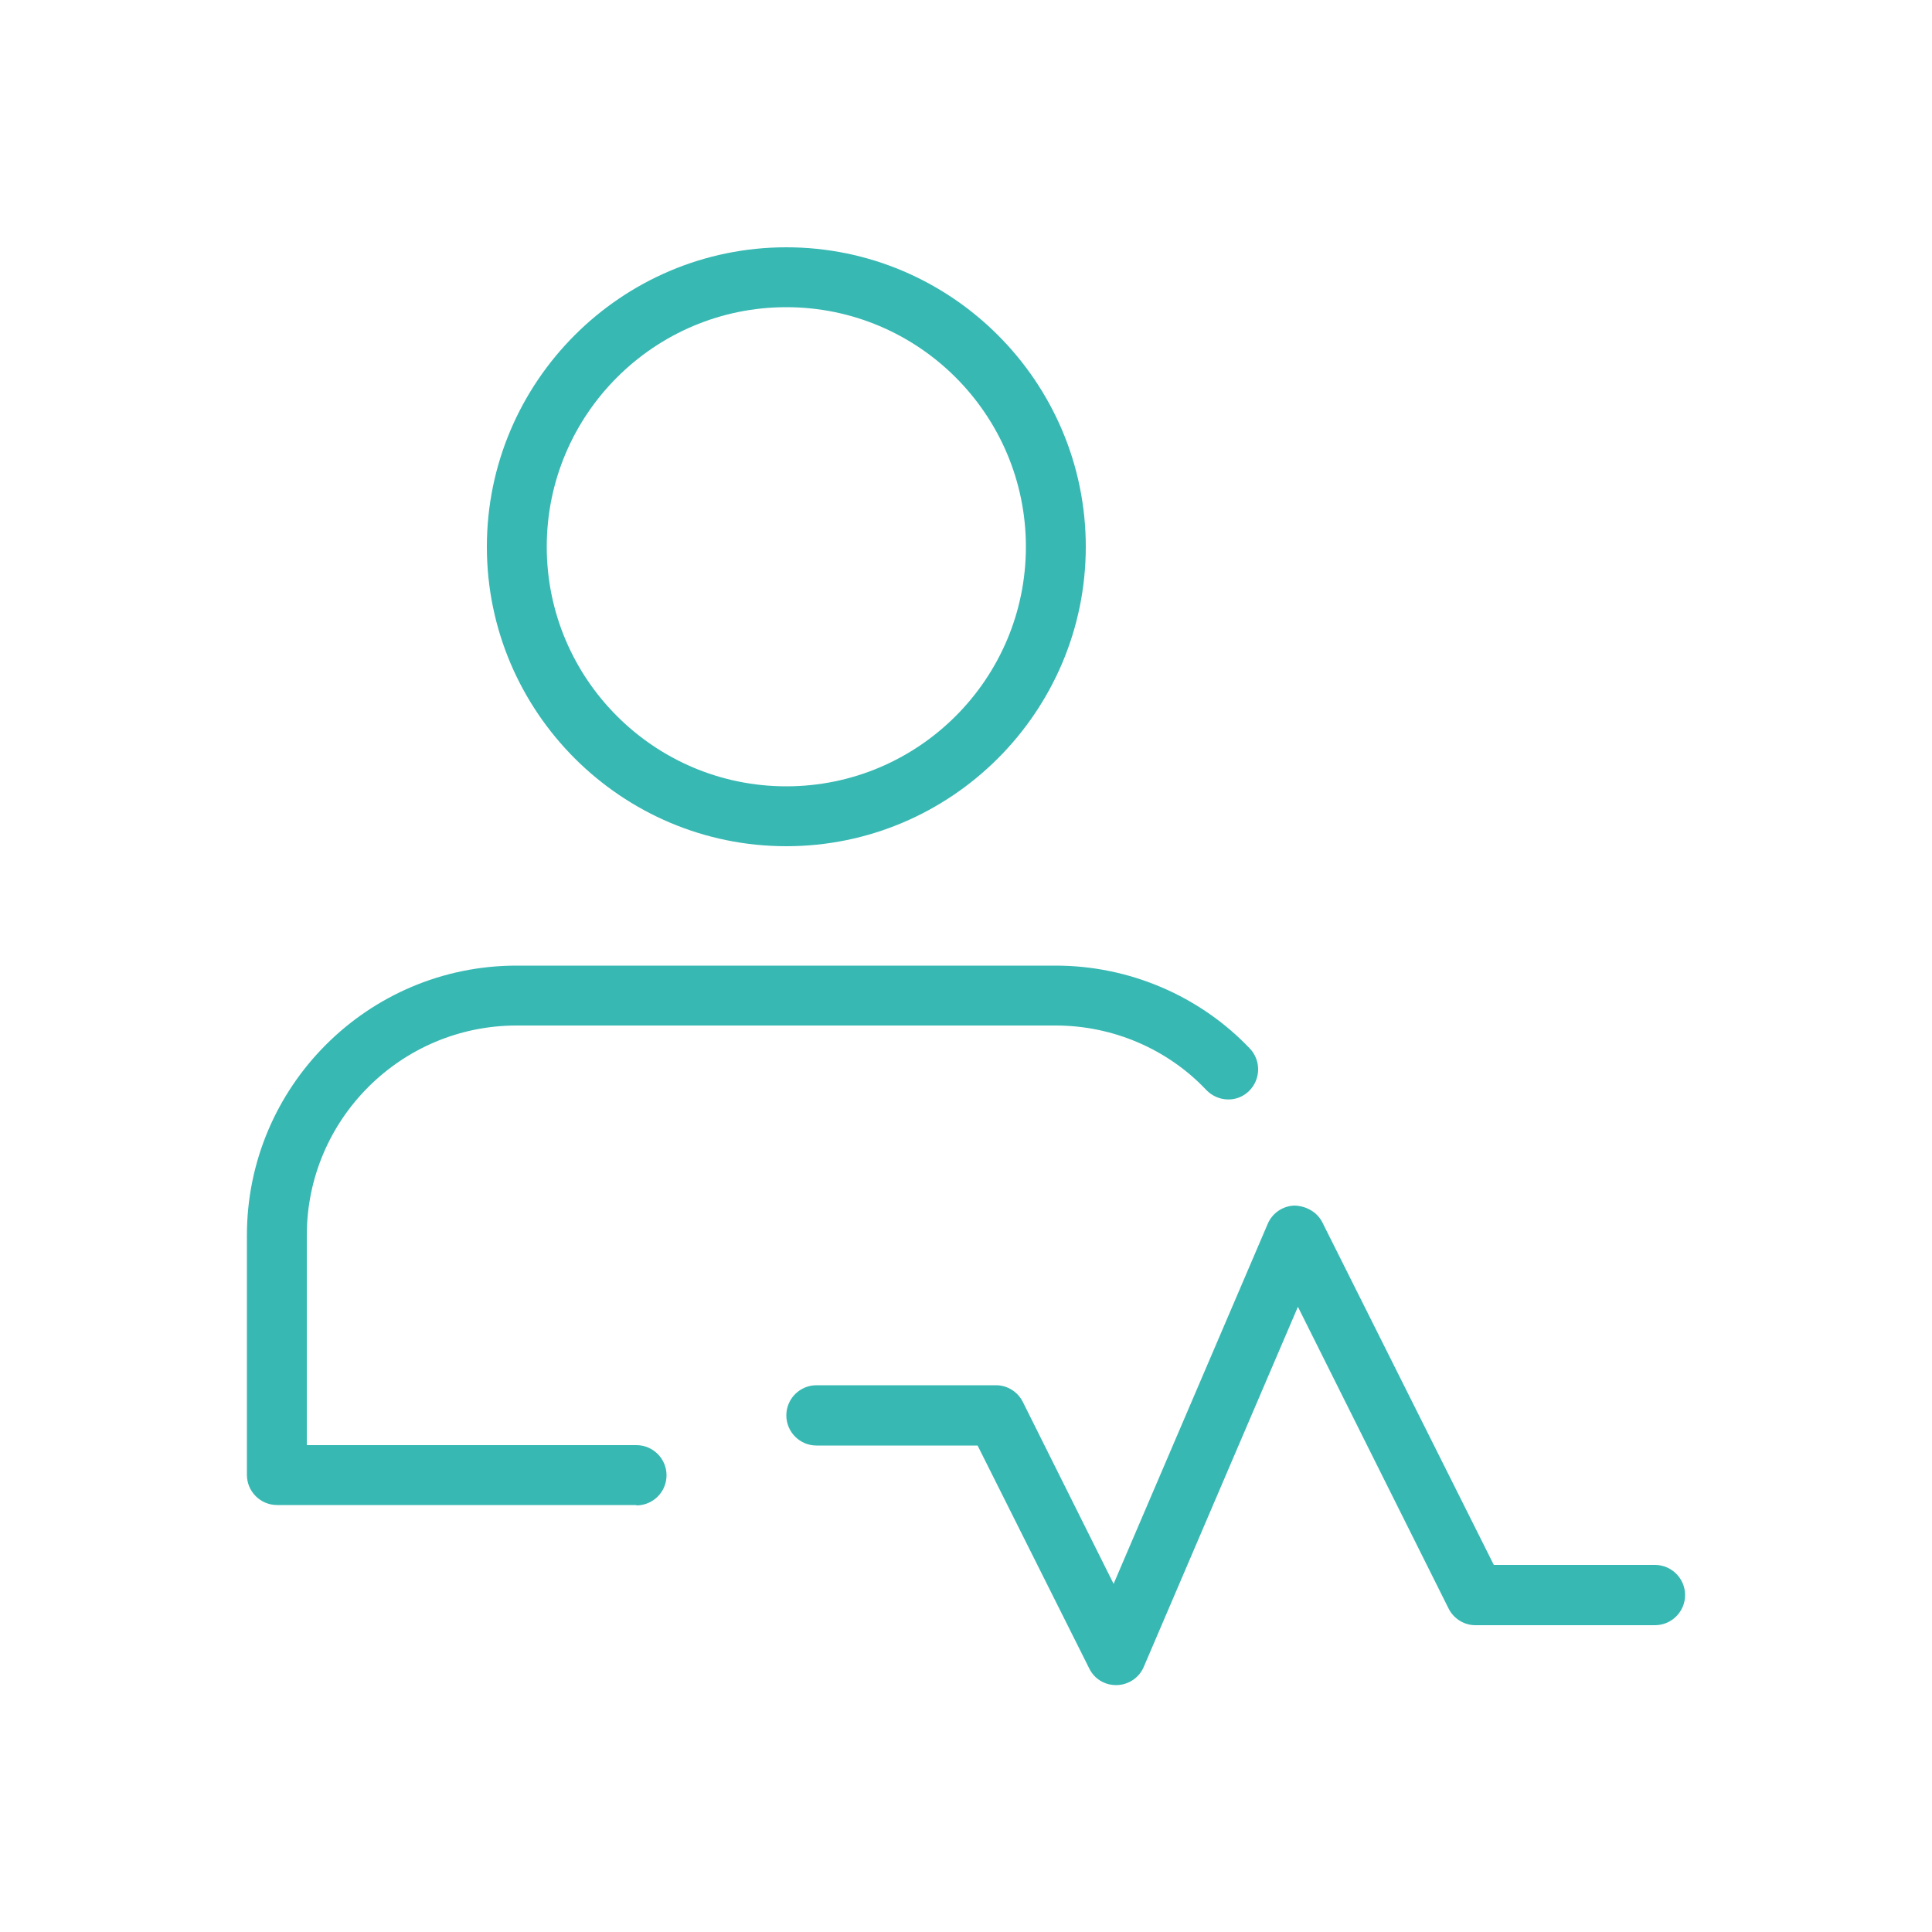
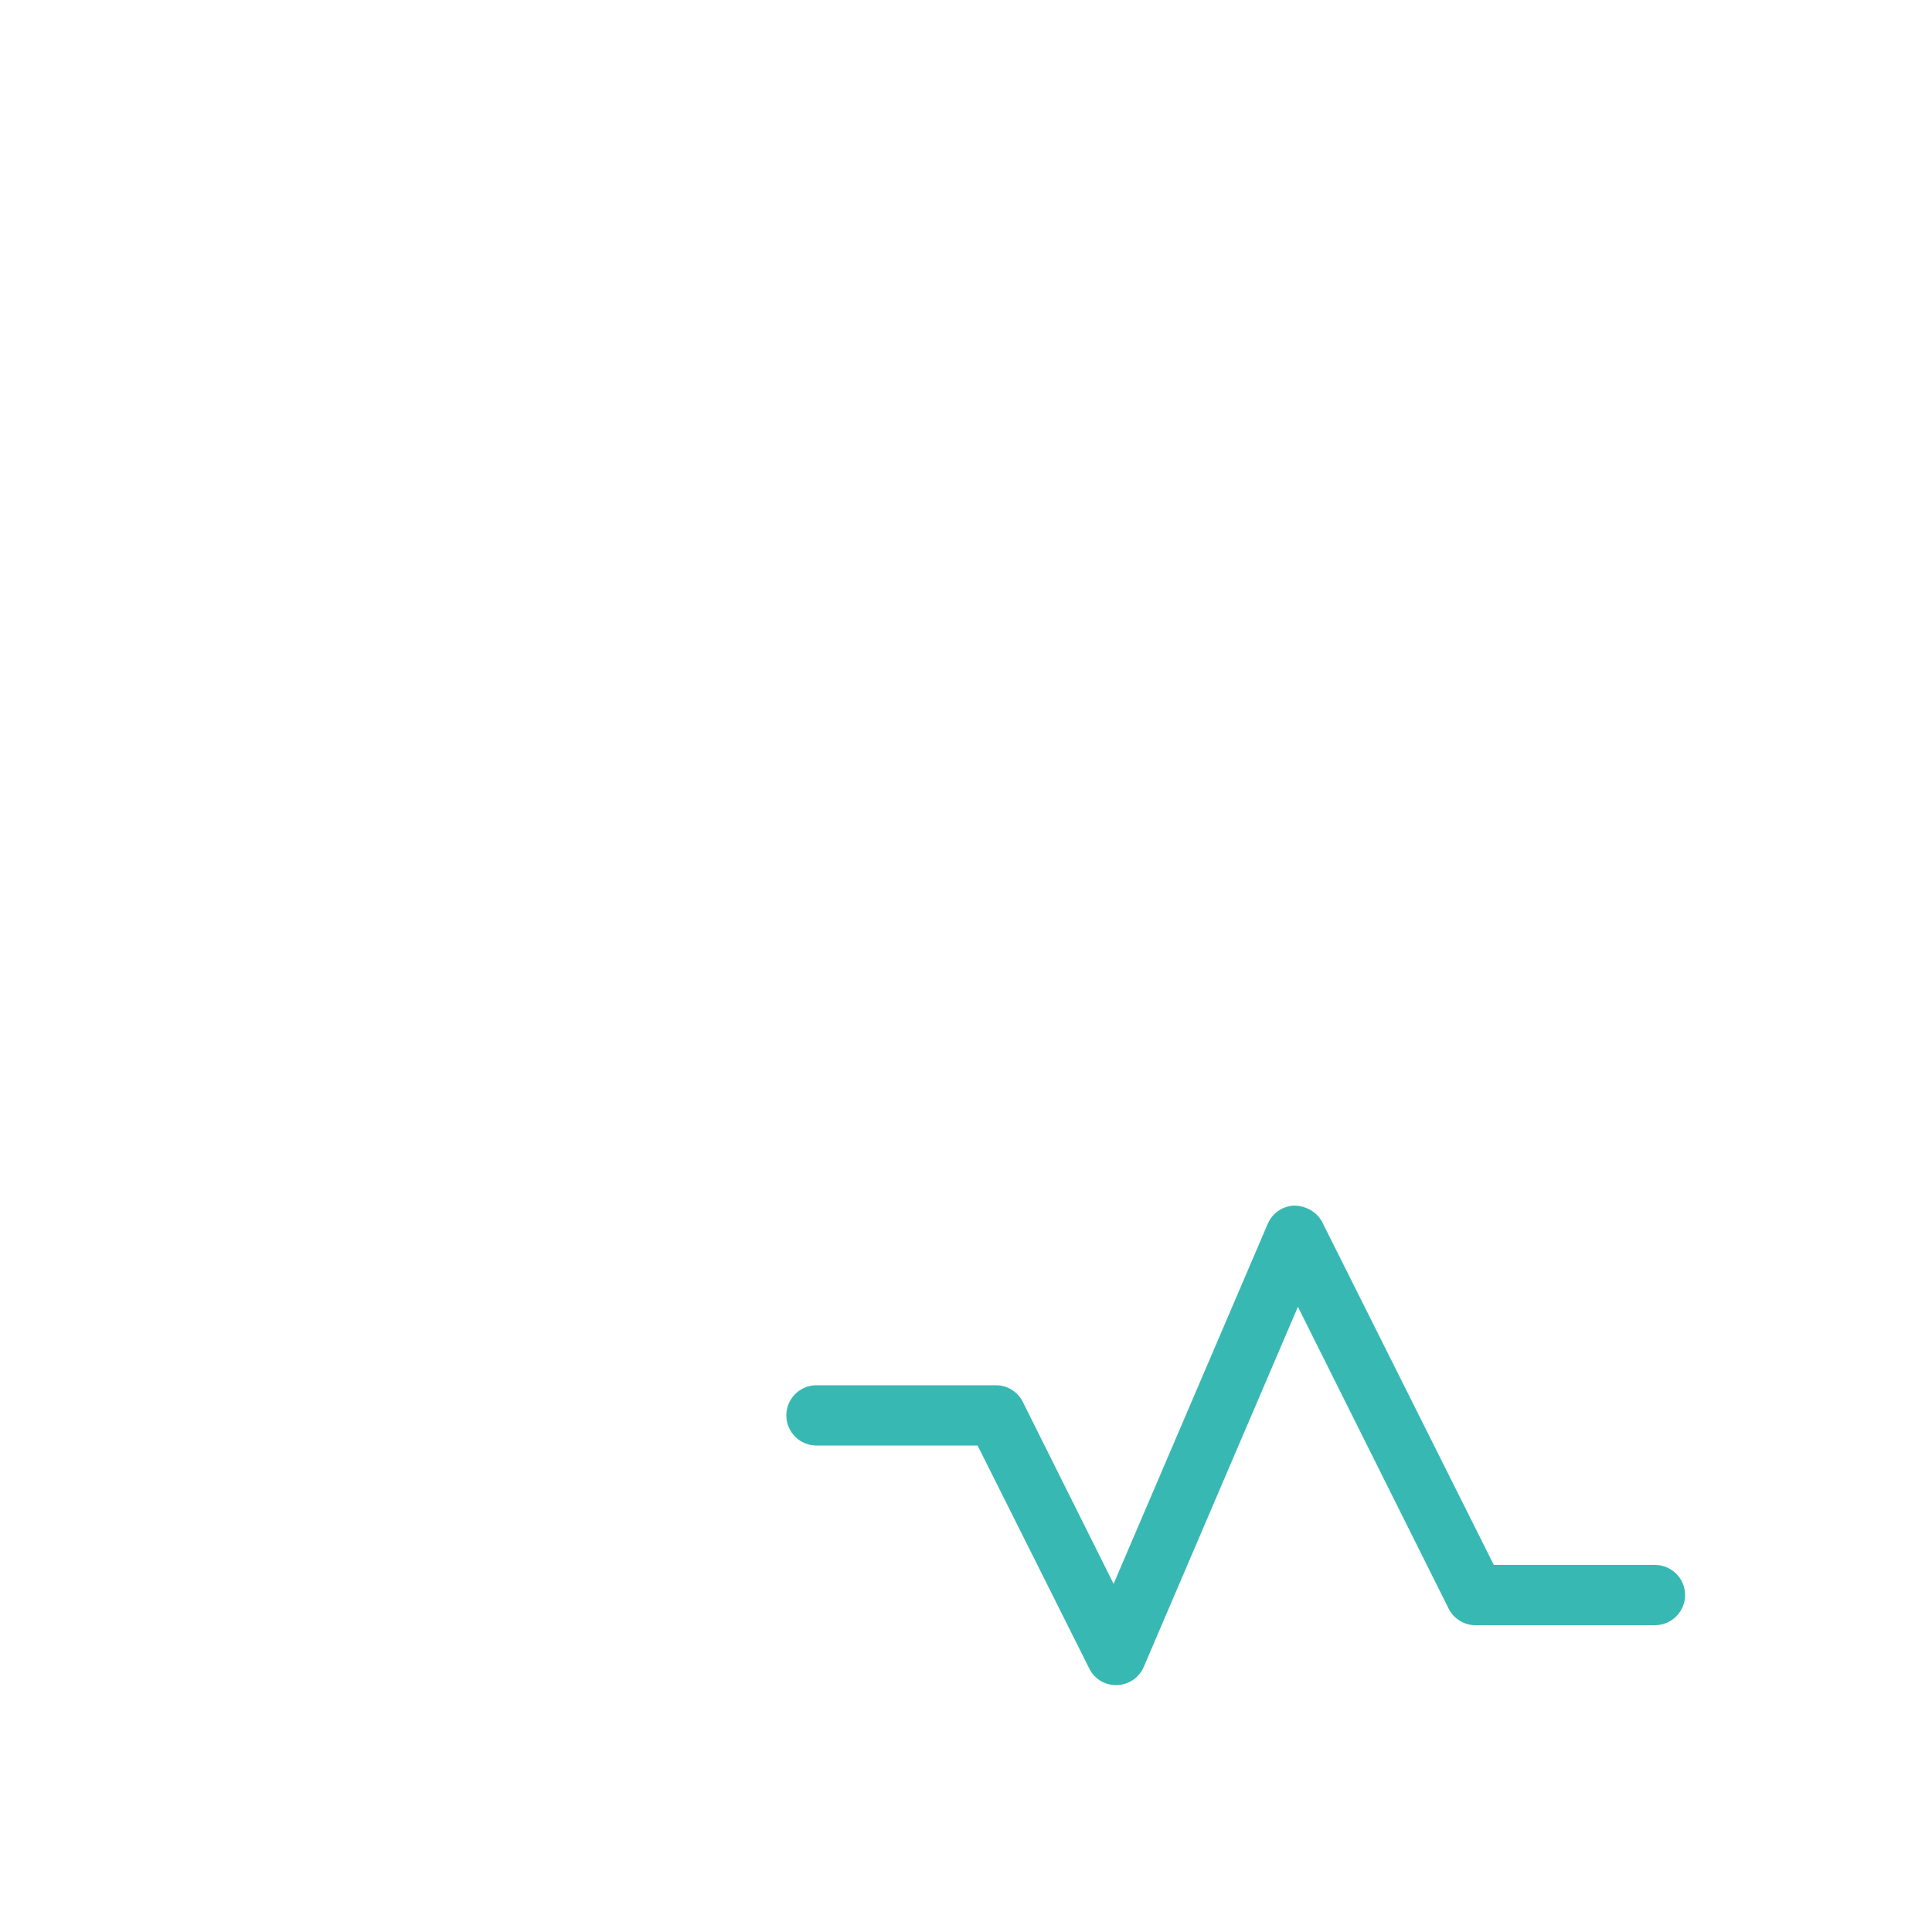
<svg xmlns="http://www.w3.org/2000/svg" viewBox="0 0 50 50">
  <g fill="#38b8b3">
-     <path d="m20.35 21.9c-4.27 0-7.75-3.48-7.75-7.75s3.48-7.75 7.75-7.75 7.75 3.48 7.75 7.75-3.48 7.75-7.75 7.75zm0-13.95c-3.42 0-6.2 2.78-6.2 6.2s2.78 6.2 6.2 6.2 6.2-2.78 6.2-6.2-2.78-6.2-6.2-6.2z" />
-     <path d="m16.47 38.95h-9.3c-.43 0-.78-.35-.78-.78v-6.2c0-3.85 3.13-6.98 6.98-6.98h13.95c1.9 0 3.73.78 5.03 2.15.29.31.28.8-.03 1.1s-.8.28-1.1-.03c-1-1.06-2.42-1.67-3.9-1.67h-13.95c-2.99 0-5.43 2.43-5.43 5.43v5.43h8.53c.43 0 .78.35.78.78s-.35.78-.78.78z" />
    <path d="m28.88 43.61c-.29 0-.56-.16-.69-.43l-2.89-5.77h-4.17c-.43 0-.78-.35-.78-.78s.35-.78.78-.78h4.65c.29 0 .56.17.69.43l2.35 4.71 3.99-9.32c.12-.28.39-.46.69-.47.3.01.58.16.72.43l4.44 8.87h4.17c.43 0 .78.35.78.78s-.35.78-.78.78h-4.65c-.29 0-.56-.17-.69-.43l-3.9-7.81-3.99 9.32c-.12.28-.39.46-.69.47h-.02z" />
  </g>
</svg>